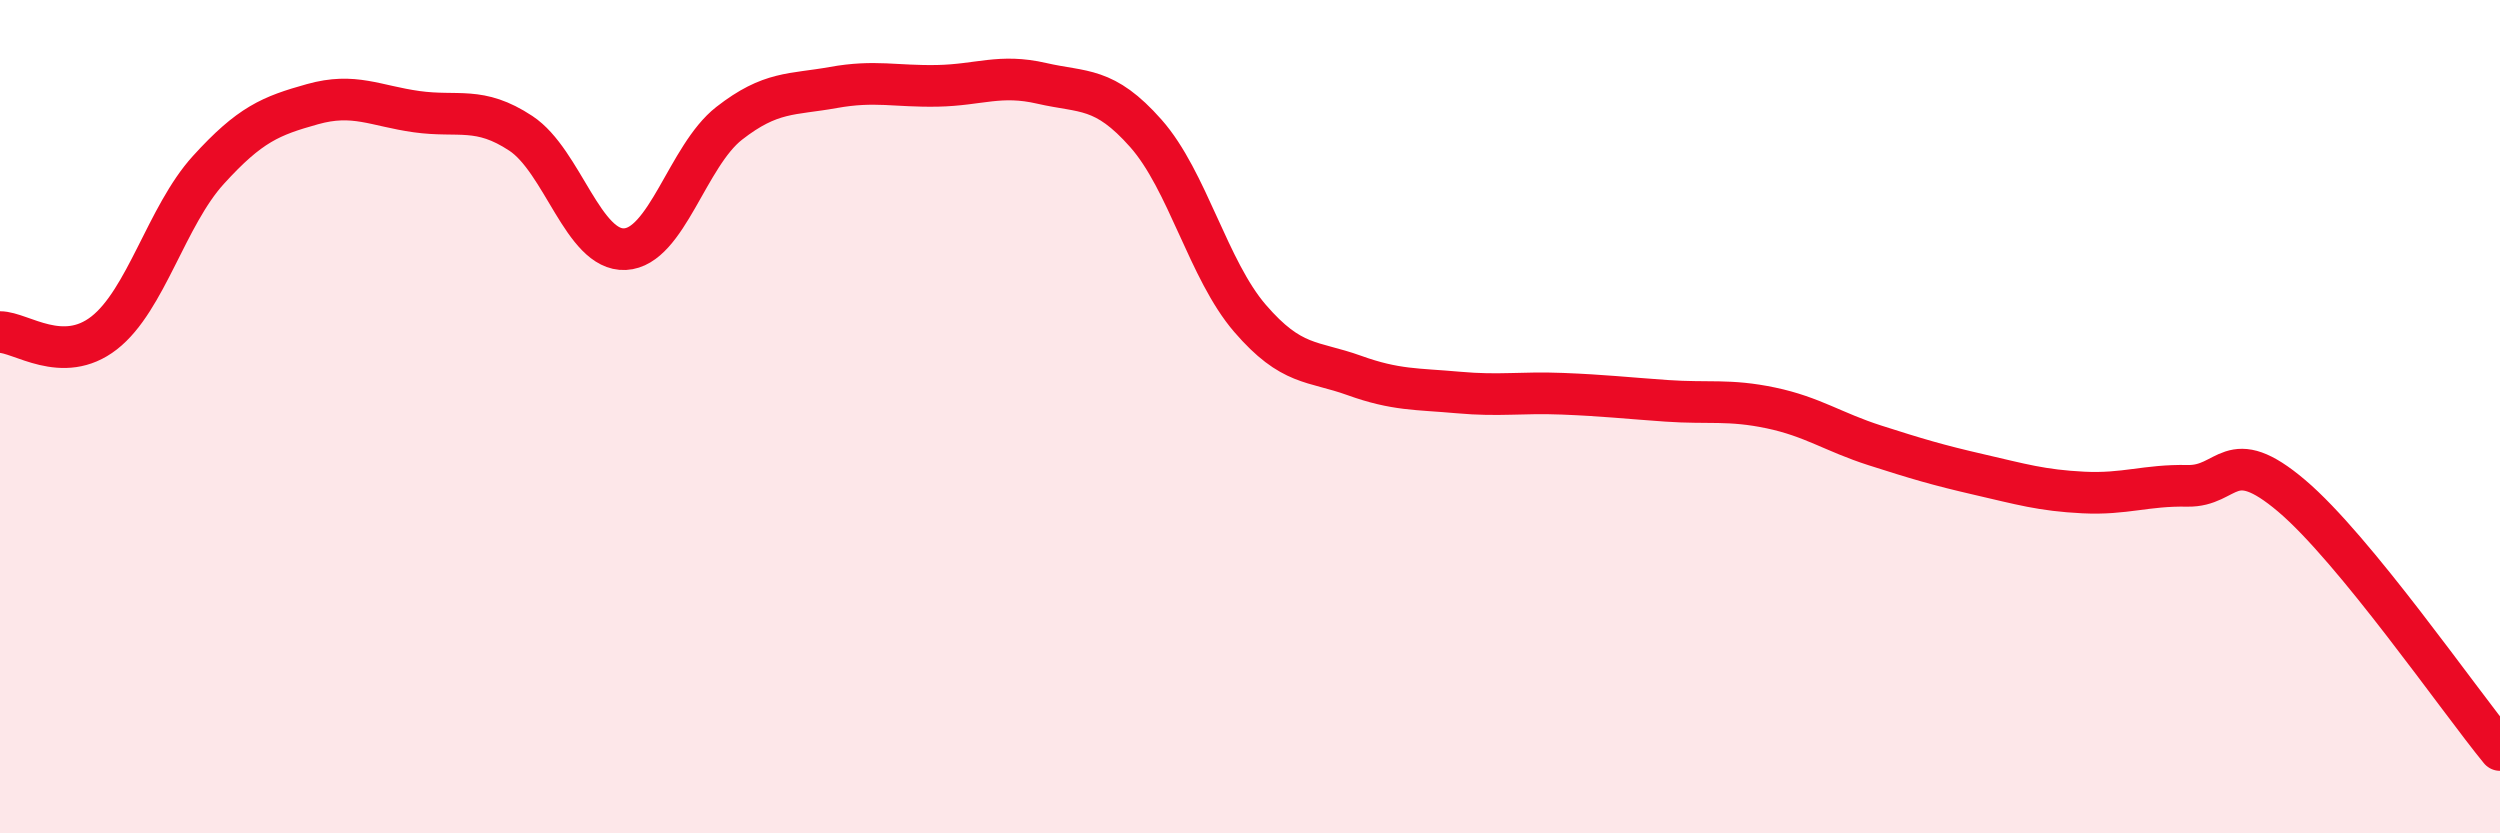
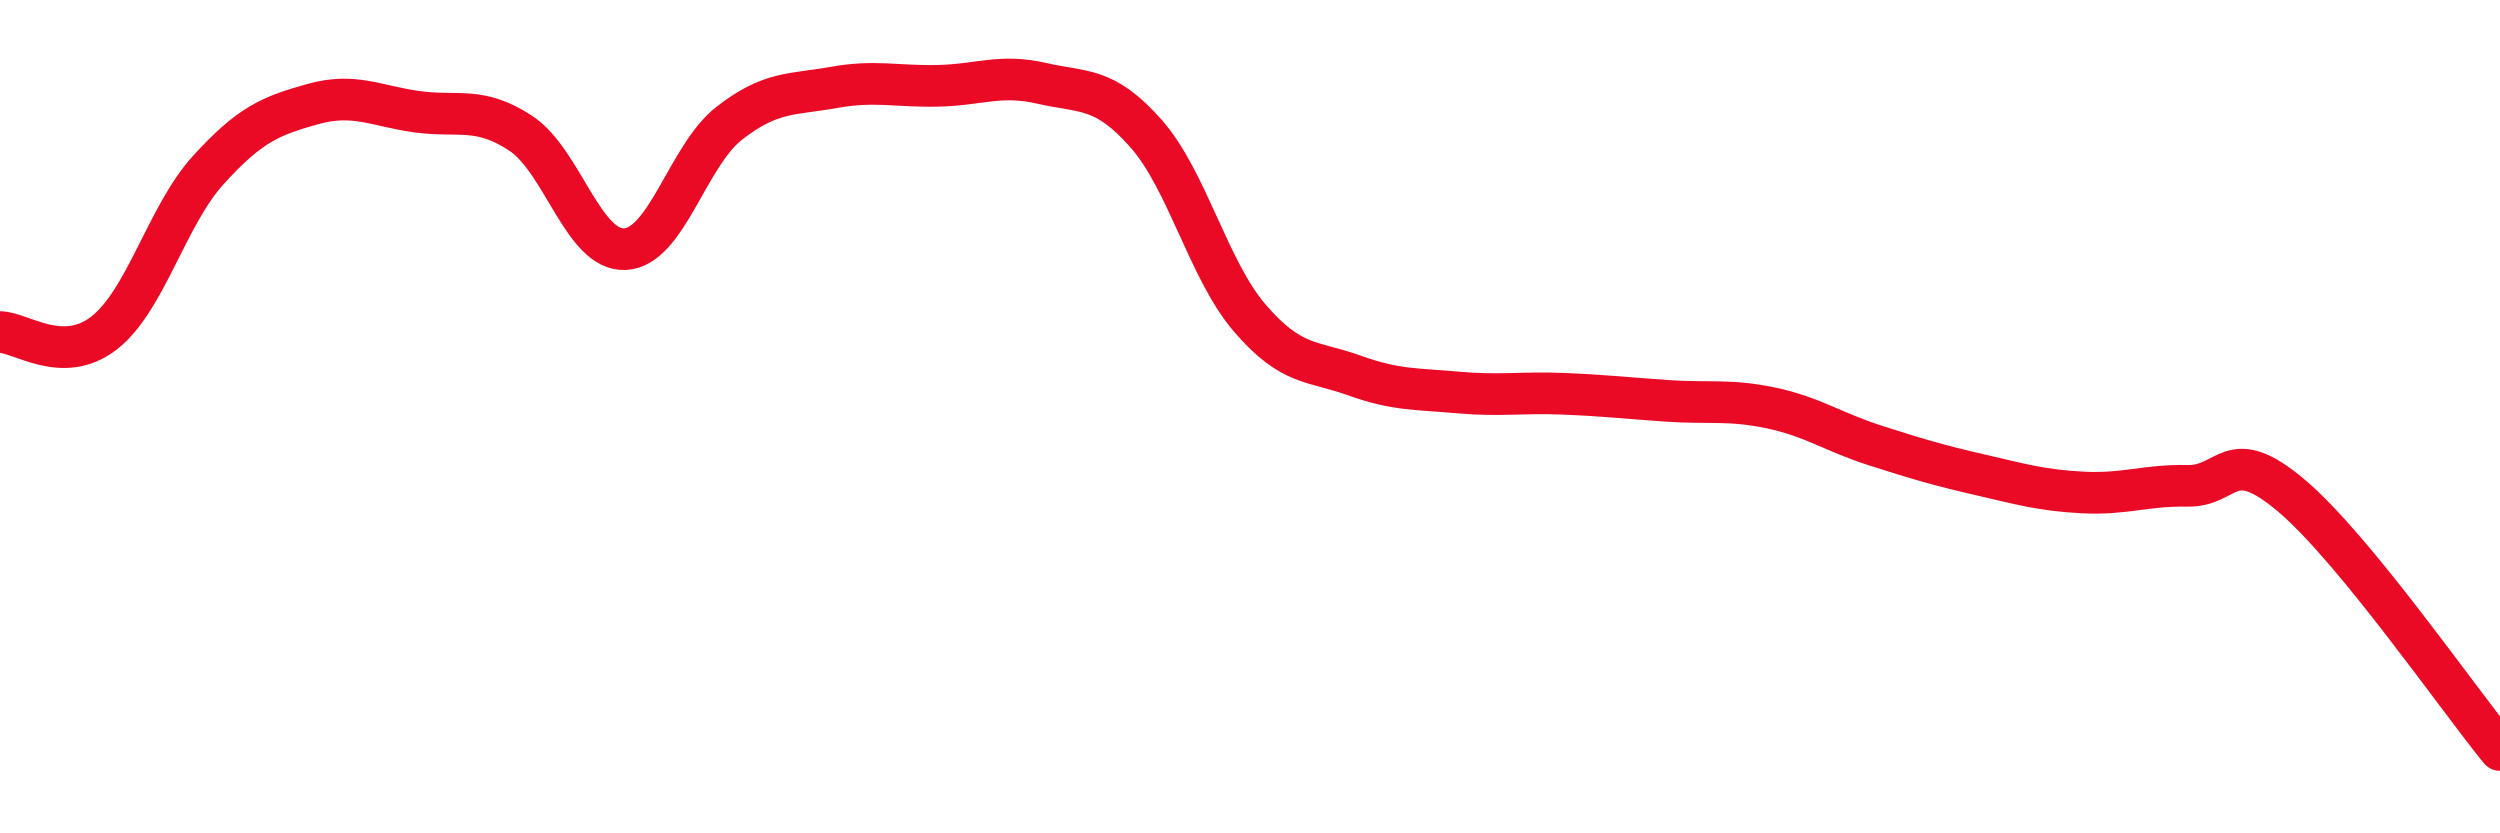
<svg xmlns="http://www.w3.org/2000/svg" width="60" height="20" viewBox="0 0 60 20">
-   <path d="M 0,7.97 C 0.5,7.97 1.5,8.77 2.5,7.99 C 3.5,7.21 4,5.18 5,4.08 C 6,2.98 6.5,2.78 7.5,2.5 C 8.5,2.22 9,2.54 10,2.68 C 11,2.82 11.5,2.54 12.5,3.2 C 13.5,3.86 14,6.03 15,5.98 C 16,5.93 16.5,3.74 17.5,2.96 C 18.5,2.18 19,2.28 20,2.1 C 21,1.92 21.5,2.08 22.5,2.06 C 23.5,2.04 24,1.77 25,2 C 26,2.23 26.5,2.07 27.5,3.2 C 28.5,4.33 29,6.48 30,7.64 C 31,8.8 31.5,8.65 32.5,9.01 C 33.5,9.37 34,9.33 35,9.42 C 36,9.51 36.5,9.41 37.5,9.45 C 38.5,9.49 39,9.55 40,9.62 C 41,9.69 41.5,9.58 42.5,9.79 C 43.5,10 44,10.37 45,10.69 C 46,11.01 46.5,11.16 47.5,11.39 C 48.5,11.62 49,11.77 50,11.82 C 51,11.87 51.5,11.64 52.5,11.66 C 53.5,11.68 53.5,10.63 55,11.9 C 56.5,13.17 59,16.78 60,18L60 20L0 20Z" fill="#EB0A25" opacity="0.1" stroke-linecap="round" stroke-linejoin="round" />
  <path d="M 0,7.97 C 0.5,7.97 1.5,8.77 2.5,7.99 C 3.5,7.21 4,5.18 5,4.08 C 6,2.98 6.5,2.78 7.5,2.5 C 8.5,2.22 9,2.54 10,2.68 C 11,2.82 11.5,2.54 12.5,3.2 C 13.5,3.86 14,6.03 15,5.98 C 16,5.93 16.5,3.74 17.5,2.96 C 18.5,2.18 19,2.28 20,2.1 C 21,1.92 21.5,2.08 22.5,2.06 C 23.5,2.04 24,1.77 25,2 C 26,2.23 26.5,2.07 27.5,3.2 C 28.5,4.33 29,6.48 30,7.64 C 31,8.8 31.5,8.65 32.5,9.01 C 33.5,9.37 34,9.33 35,9.42 C 36,9.51 36.5,9.41 37.5,9.45 C 38.5,9.49 39,9.55 40,9.62 C 41,9.69 41.5,9.58 42.5,9.79 C 43.5,10 44,10.37 45,10.69 C 46,11.01 46.5,11.16 47.5,11.39 C 48.5,11.62 49,11.77 50,11.82 C 51,11.87 51.5,11.64 52.5,11.66 C 53.5,11.68 53.5,10.63 55,11.9 C 56.5,13.17 59,16.78 60,18" stroke="#EB0A25" stroke-width="1" fill="none" stroke-linecap="round" stroke-linejoin="round" />
</svg>